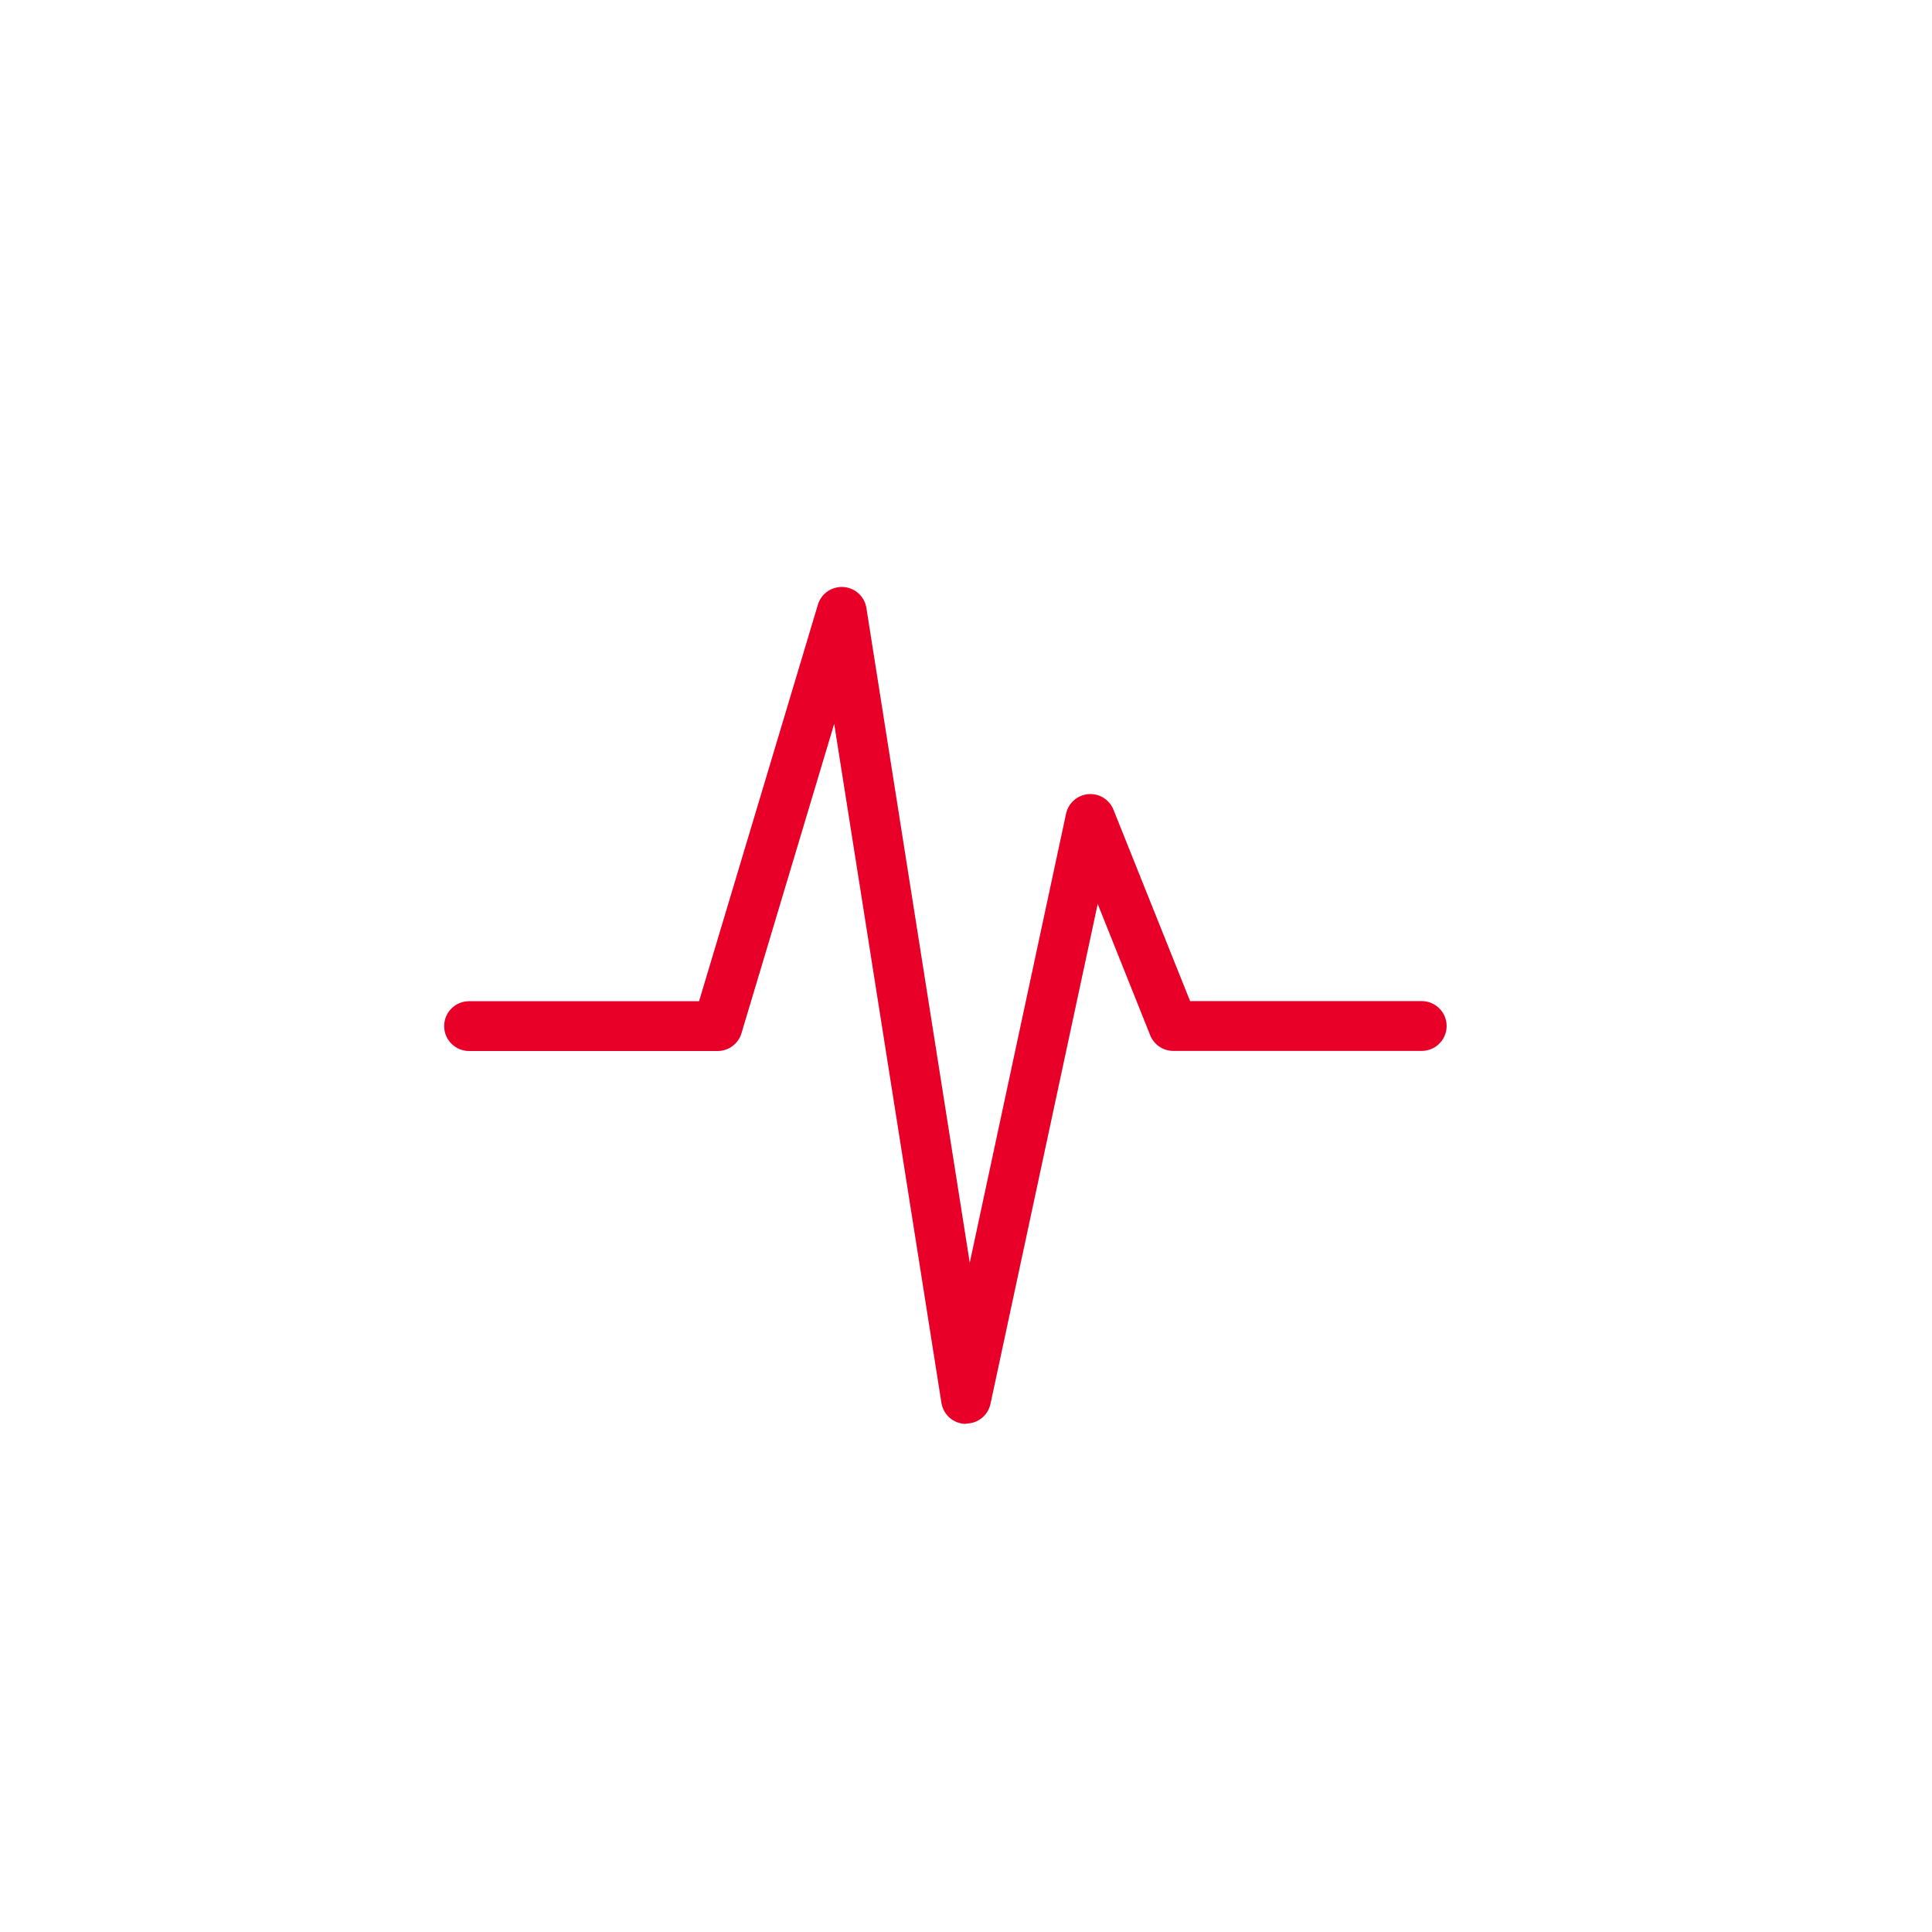
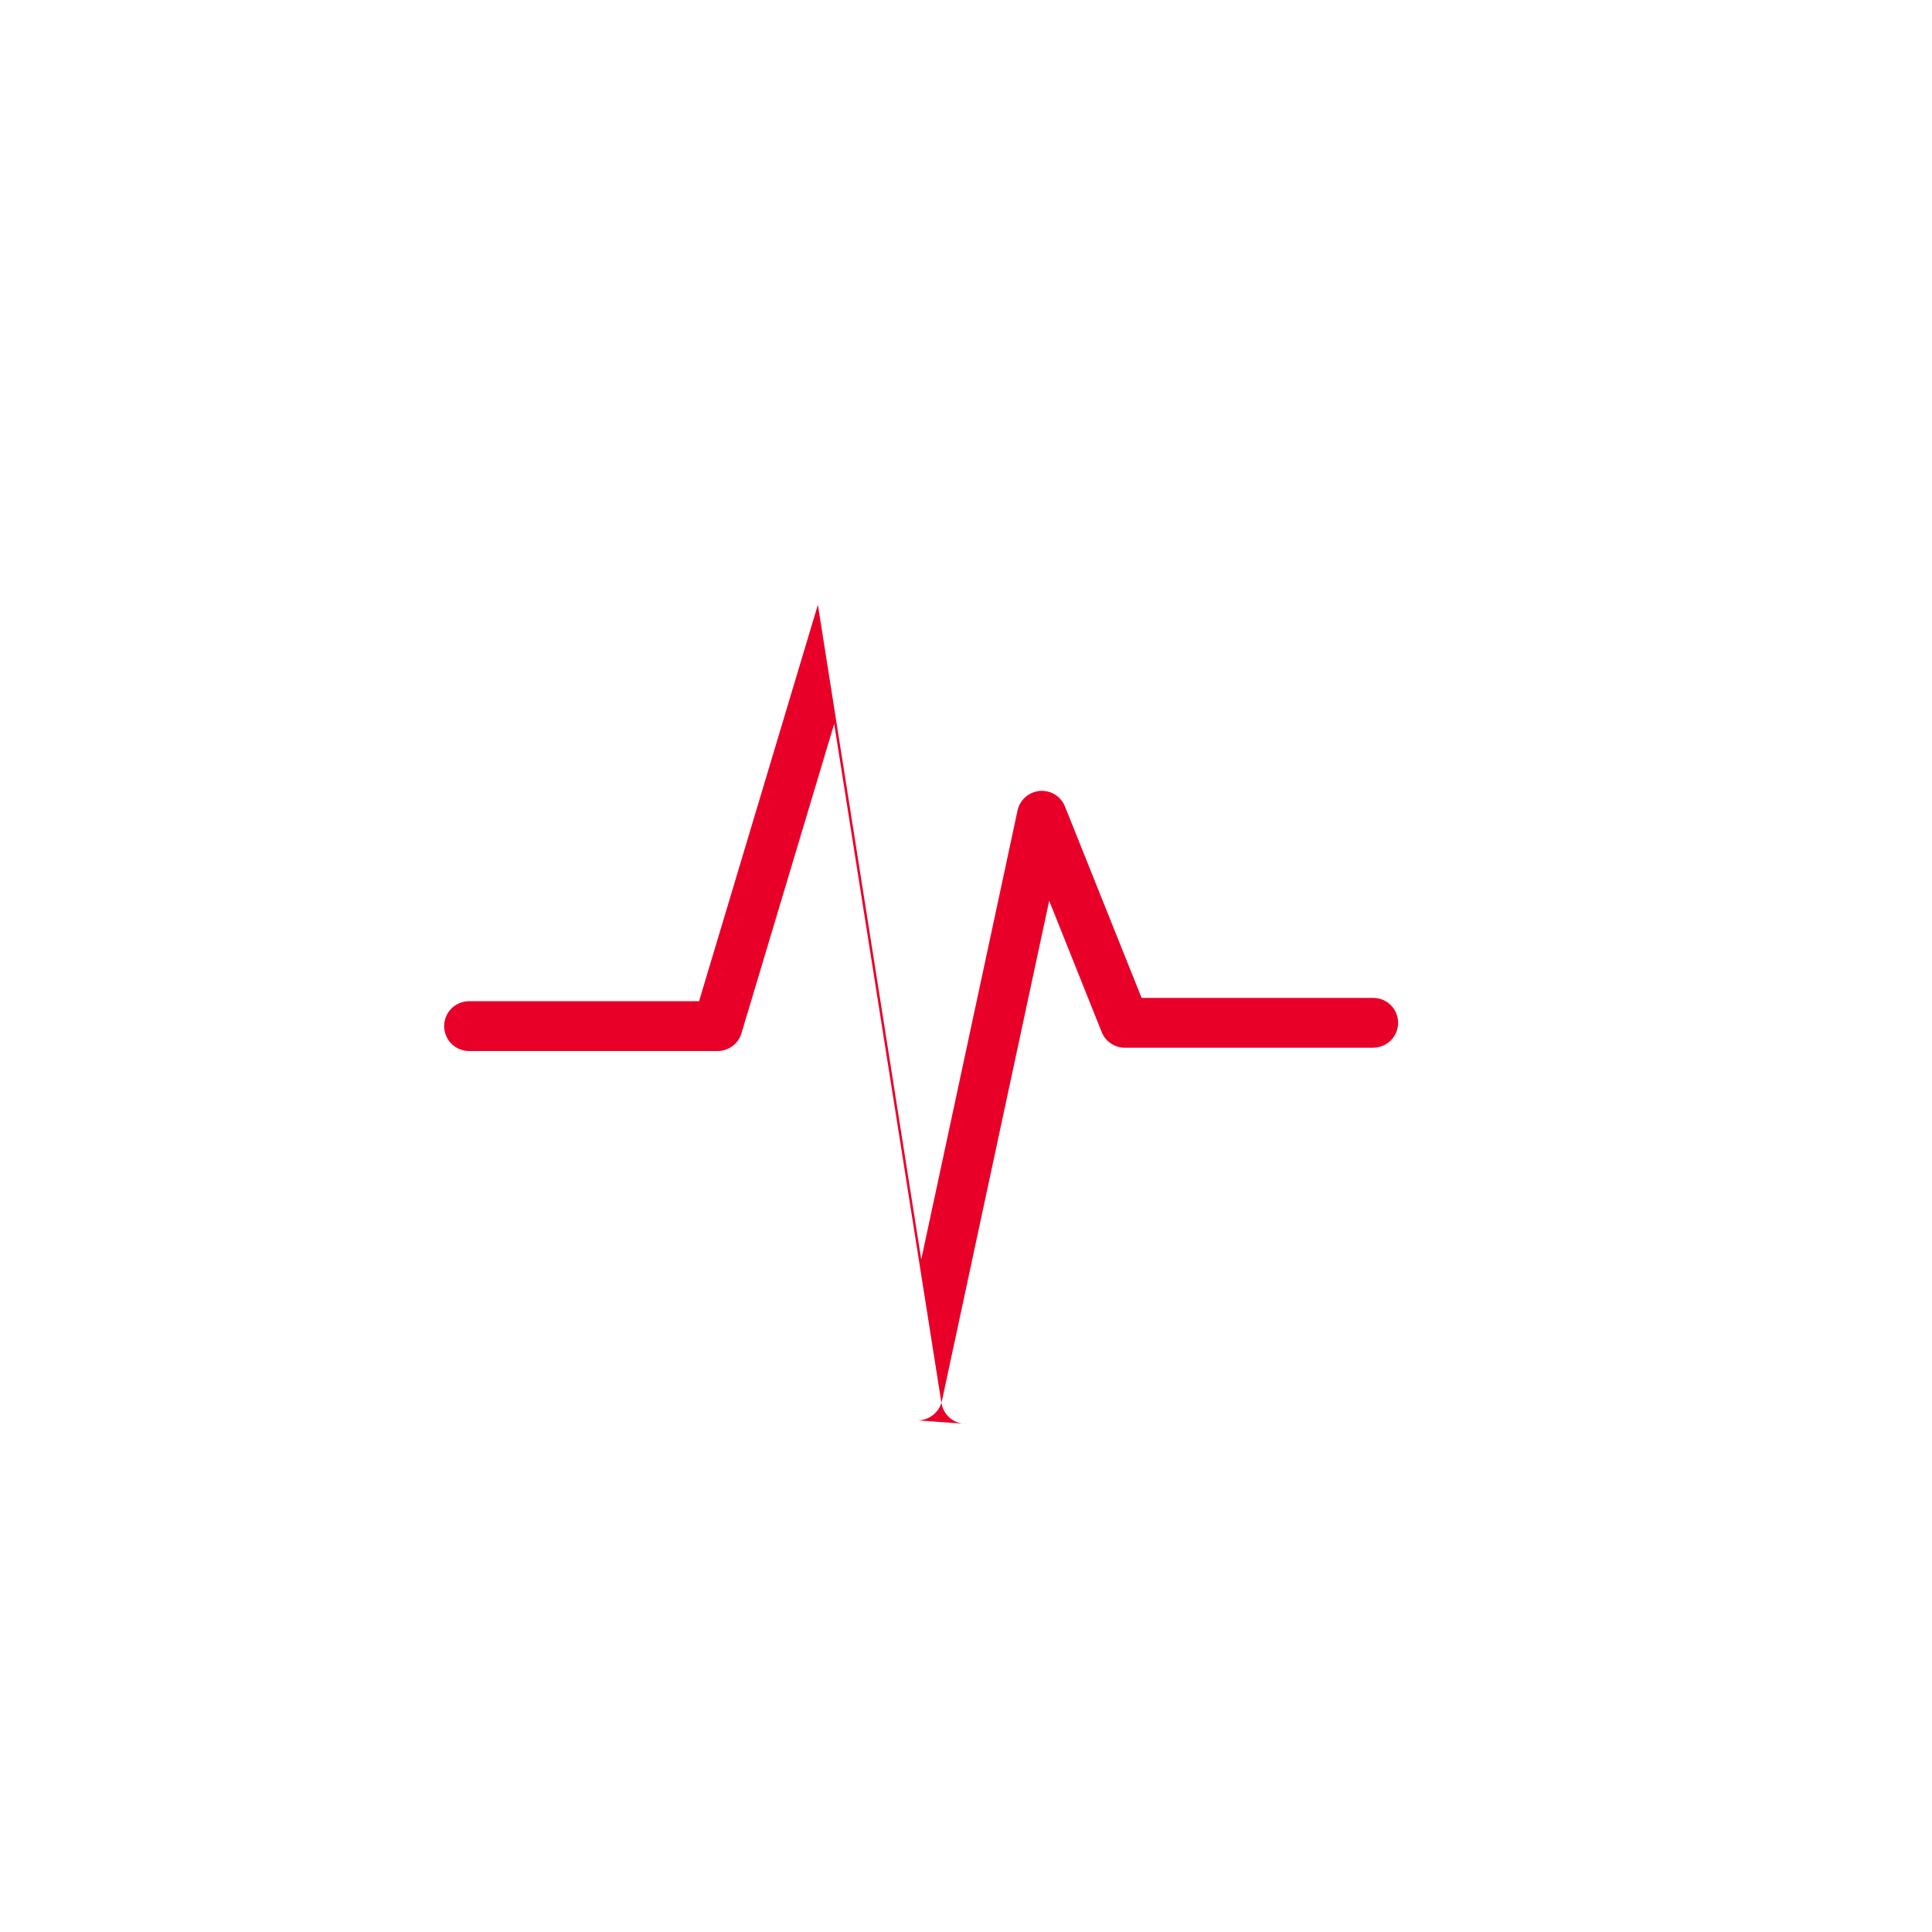
<svg xmlns="http://www.w3.org/2000/svg" id="a" viewBox="0 0 180 180">
  <defs>
    <style>.b{fill:#e90029;}</style>
  </defs>
-   <path class="b" d="M90,132.66s-.04,0-.06,0c-1.12-.03-2.05-.85-2.23-1.96l-9.99-63.26-8.64,28.83c-.29,.98-1.2,1.65-2.22,1.65h-23.16c-1.28,0-2.32-1.04-2.32-2.32s1.04-2.32,2.32-2.32h21.43l11.07-36.94c.31-1.04,1.29-1.72,2.38-1.65,1.08,.07,1.97,.88,2.14,1.95l9.63,61,8.97-41.82c.21-1,1.05-1.74,2.07-1.83,1.02-.09,1.97,.5,2.35,1.45l7.14,17.83h21.58c1.28,0,2.32,1.04,2.32,2.32s-1.04,2.32-2.32,2.32h-23.15c-.95,0-1.8-.58-2.15-1.46l-4.89-12.23-9.99,46.58c-.23,1.07-1.18,1.83-2.27,1.83Z" />
+   <path class="b" d="M90,132.66s-.04,0-.06,0c-1.12-.03-2.05-.85-2.23-1.96l-9.99-63.26-8.64,28.83c-.29,.98-1.2,1.65-2.22,1.65h-23.16c-1.28,0-2.32-1.04-2.32-2.32s1.04-2.32,2.32-2.32h21.43l11.07-36.94l9.63,61,8.97-41.82c.21-1,1.05-1.74,2.07-1.83,1.02-.09,1.97,.5,2.35,1.45l7.14,17.83h21.58c1.28,0,2.32,1.04,2.32,2.32s-1.04,2.32-2.32,2.32h-23.15c-.95,0-1.8-.58-2.15-1.46l-4.89-12.23-9.99,46.58c-.23,1.07-1.18,1.83-2.27,1.83Z" />
</svg>